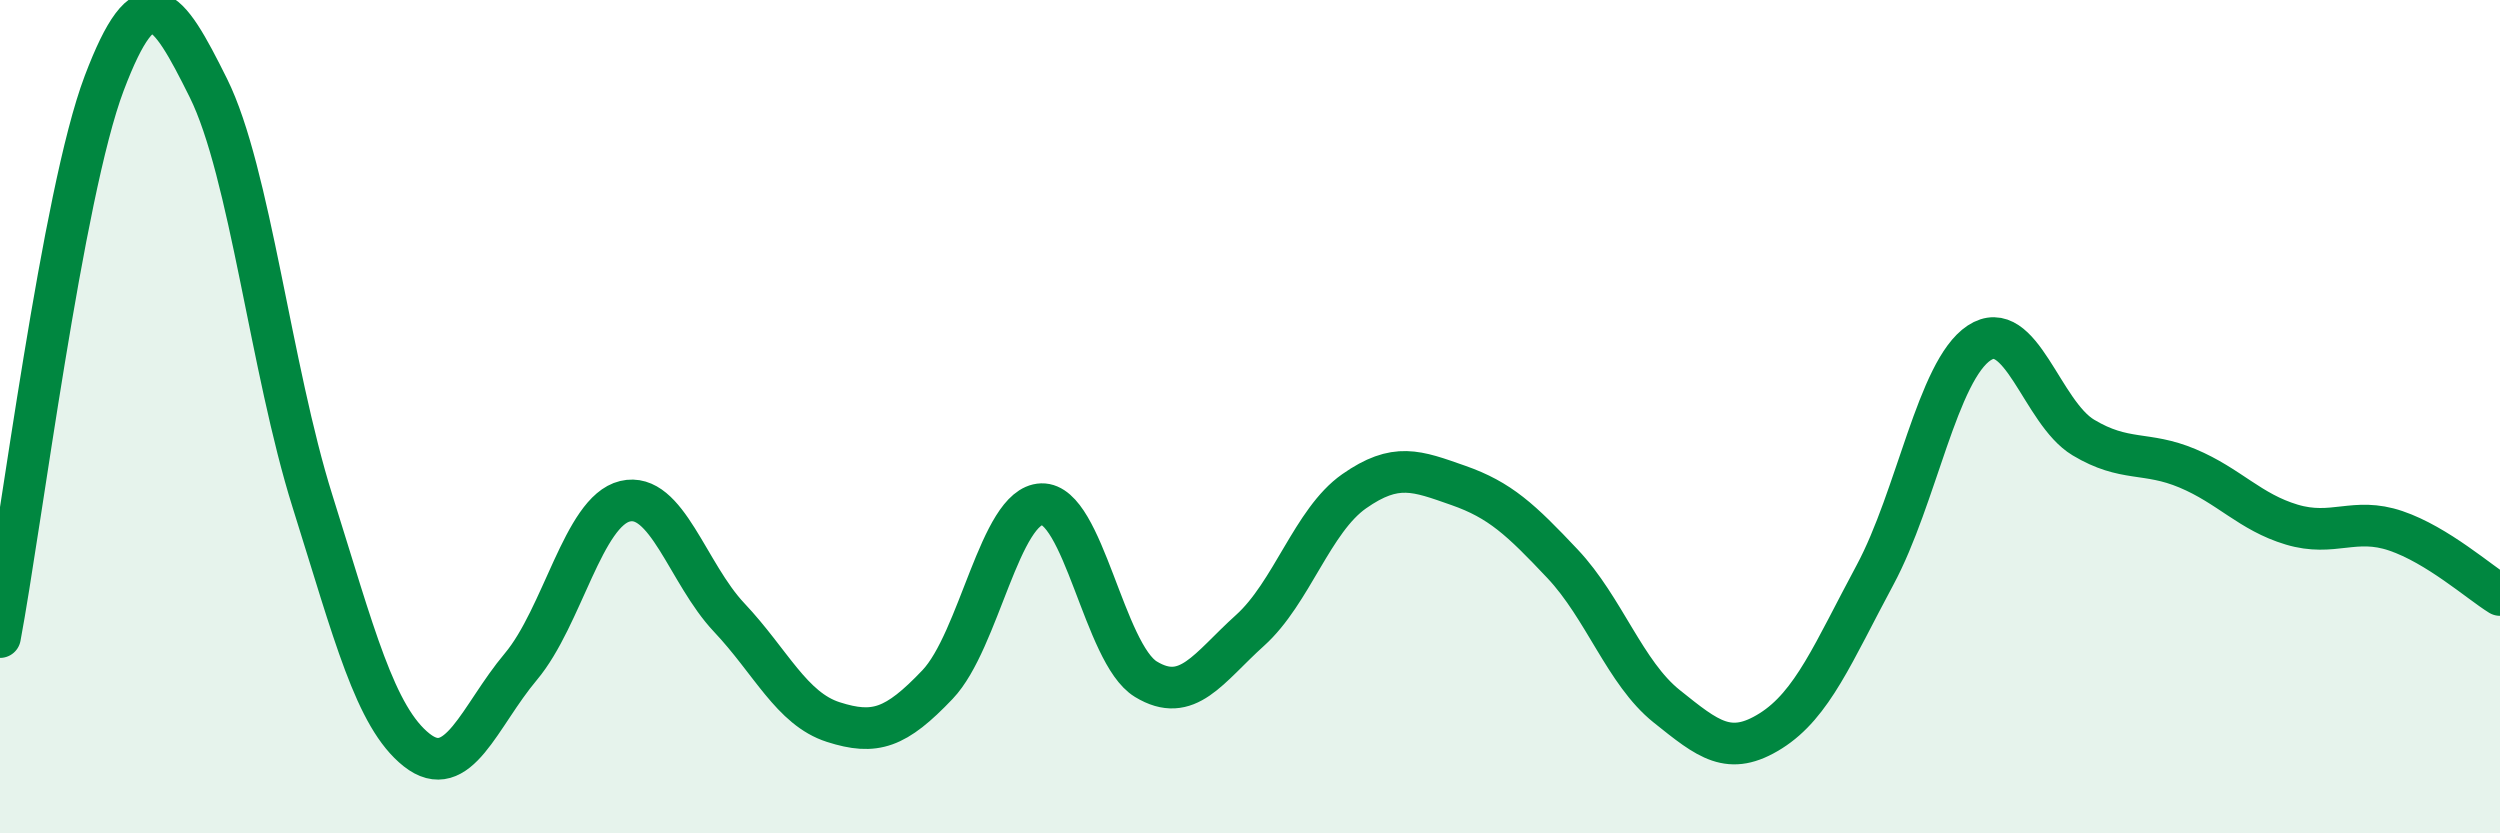
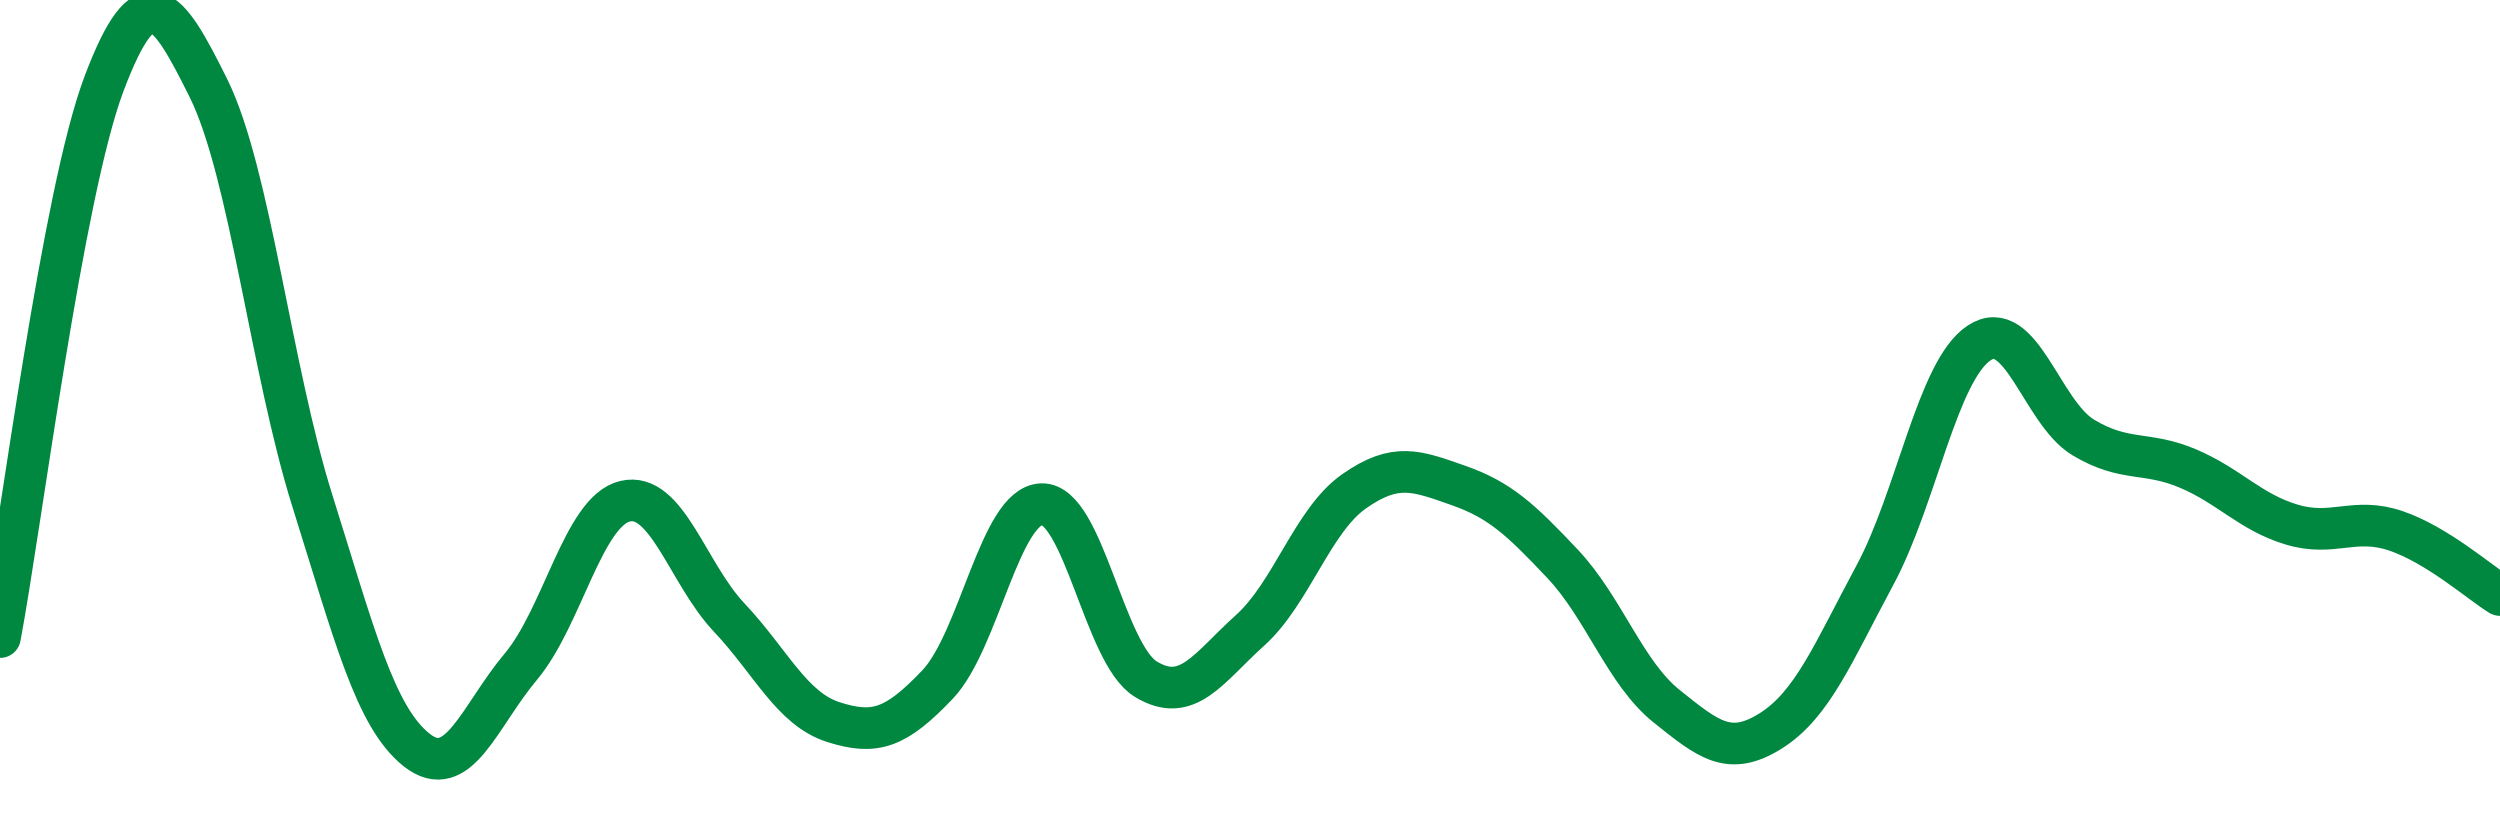
<svg xmlns="http://www.w3.org/2000/svg" width="60" height="20" viewBox="0 0 60 20">
-   <path d="M 0,15.29 C 0.5,12.63 1.5,4.64 2.5,2 C 3.5,-0.64 4,0.1 5,2.11 C 6,4.12 6.5,8.85 7.5,12.03 C 8.5,15.21 9,17.21 10,18 C 11,18.79 11.5,17.19 12.5,16 C 13.5,14.81 14,12.27 15,12.03 C 16,11.79 16.5,13.76 17.5,14.82 C 18.5,15.88 19,17.01 20,17.33 C 21,17.65 21.5,17.48 22.5,16.43 C 23.5,15.38 24,12.13 25,12.1 C 26,12.07 26.5,15.69 27.5,16.3 C 28.5,16.91 29,16.03 30,15.13 C 31,14.23 31.5,12.49 32.5,11.79 C 33.5,11.09 34,11.3 35,11.65 C 36,12 36.5,12.47 37.5,13.53 C 38.5,14.59 39,16.15 40,16.95 C 41,17.75 41.5,18.17 42.5,17.54 C 43.5,16.91 44,15.66 45,13.8 C 46,11.94 46.5,8.89 47.5,8.23 C 48.5,7.57 49,9.9 50,10.5 C 51,11.1 51.5,10.82 52.5,11.24 C 53.5,11.66 54,12.29 55,12.59 C 56,12.89 56.5,12.4 57.5,12.74 C 58.5,13.08 59.5,13.97 60,14.28L60 20L0 20Z" fill="#008740" opacity="0.1" stroke-linecap="round" stroke-linejoin="round" />
  <path d="M 0,15.29 C 0.5,12.63 1.5,4.64 2.5,2 C 3.5,-0.64 4,0.1 5,2.11 C 6,4.12 6.5,8.85 7.5,12.03 C 8.5,15.21 9,17.21 10,18 C 11,18.79 11.5,17.19 12.5,16 C 13.5,14.81 14,12.27 15,12.03 C 16,11.79 16.5,13.76 17.5,14.82 C 18.5,15.88 19,17.01 20,17.33 C 21,17.65 21.5,17.48 22.5,16.43 C 23.5,15.38 24,12.13 25,12.1 C 26,12.07 26.5,15.69 27.5,16.3 C 28.5,16.91 29,16.03 30,15.13 C 31,14.23 31.5,12.49 32.5,11.79 C 33.5,11.09 34,11.3 35,11.65 C 36,12 36.5,12.47 37.5,13.53 C 38.5,14.59 39,16.15 40,16.95 C 41,17.75 41.5,18.17 42.5,17.54 C 43.5,16.91 44,15.66 45,13.8 C 46,11.94 46.5,8.89 47.5,8.23 C 48.5,7.57 49,9.9 50,10.5 C 51,11.1 51.5,10.82 52.5,11.24 C 53.5,11.66 54,12.29 55,12.59 C 56,12.89 56.5,12.4 57.5,12.74 C 58.5,13.08 59.5,13.97 60,14.28" stroke="#008740" stroke-width="1" fill="none" stroke-linecap="round" stroke-linejoin="round" />
</svg>